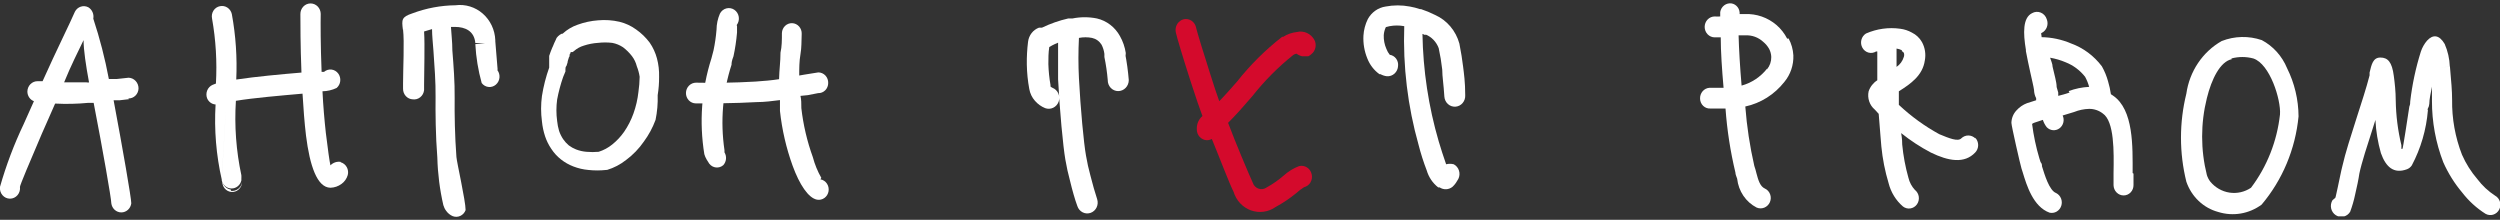
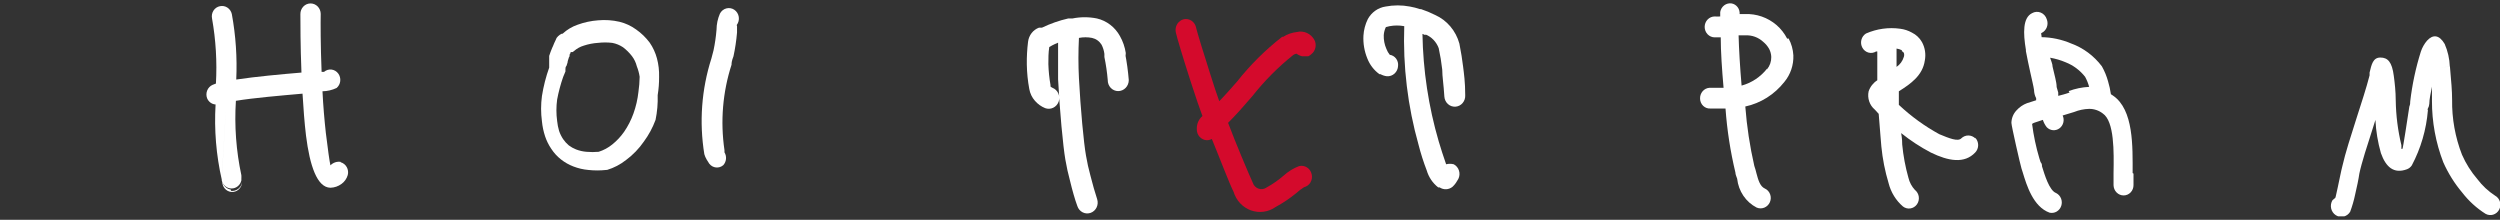
<svg xmlns="http://www.w3.org/2000/svg" width="364" height="32" viewBox="0 0 364 32" fill="none">
  <rect x="0" y="0" width="364" height="32" fill="#333333" stroke="none" />
  <g clip-path="url(#clip0_3952_1543)">
-     <path d="M18.678 14.333C18.869 14.34 19.06 14.307 19.239 14.237C19.418 14.167 19.582 14.06 19.721 13.923C19.86 13.787 19.971 13.623 20.048 13.441C20.125 13.259 20.167 13.063 20.17 12.864C20.17 12.463 20.02 12.076 19.751 11.788C19.482 11.499 19.116 11.329 18.729 11.316L17.005 11.502H15.848C15.289 8.524 14.533 5.588 13.584 2.718C13.643 2.398 13.605 2.068 13.476 1.771C13.348 1.475 13.133 1.227 12.863 1.062C12.521 0.883 12.125 0.849 11.76 0.969C11.394 1.089 11.088 1.352 10.908 1.703C10.29 3.172 8.232 7.284 6.2 11.823H5.479C5.287 11.819 5.095 11.855 4.916 11.928C4.737 12.002 4.573 12.111 4.435 12.25C4.296 12.389 4.185 12.554 4.108 12.738C4.032 12.921 3.99 13.118 3.987 13.318C3.985 13.627 4.076 13.929 4.246 14.183C4.417 14.436 4.659 14.628 4.939 14.733L3.447 18.071C2.048 21.007 0.895 24.062 -0.001 27.203C-0.028 27.418 -0.011 27.636 0.049 27.844C0.109 28.051 0.212 28.243 0.349 28.406C0.487 28.57 0.657 28.7 0.847 28.79C1.037 28.88 1.244 28.926 1.453 28.926C1.662 28.926 1.868 28.88 2.059 28.79C2.249 28.7 2.419 28.57 2.556 28.406C2.694 28.243 2.796 28.051 2.857 27.844C2.917 27.636 2.934 27.418 2.906 27.203C2.906 26.962 4.322 23.598 6.097 19.459C6.714 18.044 7.383 16.576 8.026 15.08C9.639 15.165 11.255 15.129 12.863 14.974H13.635C14.947 21.729 16.208 28.912 16.208 29.606C16.255 29.971 16.428 30.307 16.695 30.55C16.963 30.793 17.306 30.927 17.662 30.927C18.017 30.927 18.36 30.793 18.628 30.55C18.895 30.307 19.068 29.971 19.115 29.606C19.115 28.805 17.854 21.596 16.542 14.6H17.417L18.781 14.44M12.632 11.983C11.114 11.983 10.059 11.983 9.338 11.983C10.29 9.633 11.397 7.444 12.168 5.842C12.168 7.284 12.503 9.5 12.966 12.01H12.632" fill="white" />
    <path d="M33.6 27.603C33.293 27.556 33.007 27.41 32.785 27.184C32.563 26.959 32.416 26.666 32.365 26.348C32.352 26.544 32.375 26.741 32.435 26.928C32.495 27.115 32.59 27.288 32.714 27.436C32.839 27.585 32.99 27.707 33.159 27.795C33.329 27.883 33.514 27.936 33.703 27.95C34.085 27.978 34.462 27.848 34.752 27.587C35.041 27.327 35.219 26.958 35.246 26.561C35.177 26.942 34.971 27.28 34.67 27.508C34.369 27.736 33.996 27.837 33.626 27.79" fill="white" />
    <path d="M49.603 23.57C49.334 23.526 49.058 23.549 48.798 23.637C48.539 23.725 48.303 23.876 48.111 24.077C47.982 23.543 47.725 21.674 47.442 19.351C47.236 17.482 47.056 15.399 46.953 13.29C47.664 13.279 48.365 13.115 49.011 12.809C49.307 12.558 49.497 12.197 49.54 11.803C49.583 11.409 49.477 11.014 49.243 10.7C49.125 10.541 48.977 10.409 48.809 10.31C48.641 10.212 48.455 10.149 48.263 10.127C48.071 10.104 47.877 10.122 47.691 10.18C47.506 10.237 47.334 10.332 47.185 10.46C47.185 10.46 47.005 10.46 46.825 10.46C46.67 6.615 46.67 3.224 46.696 2.022C46.693 1.615 46.533 1.226 46.254 0.94C45.974 0.655 45.596 0.497 45.204 0.5C44.811 0.504 44.436 0.669 44.161 0.959C43.886 1.25 43.734 1.642 43.737 2.049C43.737 3.25 43.737 6.668 43.892 10.566C41.01 10.807 37.228 11.154 34.398 11.581C34.545 8.388 34.329 5.189 33.755 2.049C33.669 1.662 33.44 1.325 33.118 1.111C32.796 0.896 32.406 0.821 32.031 0.901C31.84 0.936 31.658 1.01 31.495 1.12C31.333 1.23 31.193 1.372 31.085 1.539C30.977 1.706 30.903 1.894 30.866 2.092C30.83 2.29 30.832 2.493 30.873 2.69C31.426 5.814 31.616 8.997 31.439 12.168L30.95 12.355C30.6 12.509 30.32 12.799 30.171 13.162C30.023 13.526 30.016 13.936 30.153 14.305C30.257 14.56 30.428 14.78 30.646 14.94C30.864 15.101 31.121 15.195 31.388 15.212C31.171 18.888 31.475 22.576 32.288 26.16V26L32.957 14.865L32.288 26.053V26.267C32.364 26.601 32.546 26.899 32.805 27.112C33.064 27.326 33.385 27.442 33.716 27.442C34.047 27.442 34.368 27.326 34.627 27.112C34.886 26.899 35.069 26.601 35.144 26.267C35.155 26.205 35.155 26.142 35.144 26.08V25.866C35.159 25.805 35.159 25.741 35.144 25.679C35.156 25.627 35.156 25.572 35.144 25.519C34.384 21.963 34.115 18.313 34.346 14.678C36.919 14.251 41.01 13.904 44.046 13.637C44.175 15.746 44.329 17.883 44.56 19.778C45.101 24.077 46.156 27.308 48.111 27.335C48.693 27.32 49.258 27.125 49.732 26.774C50.163 26.465 50.48 26.013 50.632 25.492C50.683 25.299 50.697 25.098 50.672 24.9C50.648 24.701 50.586 24.51 50.491 24.337C50.395 24.163 50.268 24.011 50.115 23.888C49.963 23.766 49.789 23.676 49.603 23.623" fill="white" />
-     <path d="M72.45 10.086C72.45 10.086 72.192 6.828 72.115 6.001V5.84C72.085 5.102 71.908 4.378 71.595 3.714C71.281 3.051 70.838 2.462 70.294 1.985C69.75 1.508 69.116 1.153 68.433 0.944C67.751 0.734 67.033 0.674 66.326 0.767C64.185 0.79 62.063 1.187 60.049 1.942C58.454 2.476 58.48 2.85 58.66 4.318L60.126 4.131L58.685 4.318C58.891 6.001 58.685 10.113 58.685 12.115V12.916C58.678 13.315 58.823 13.701 59.087 13.991C59.352 14.281 59.716 14.451 60.1 14.465C60.293 14.491 60.489 14.477 60.677 14.424C60.864 14.37 61.04 14.279 61.193 14.155C61.346 14.031 61.474 13.876 61.569 13.7C61.664 13.524 61.725 13.33 61.747 13.13V12.302C61.747 10.38 61.876 6.615 61.747 4.585L62.905 4.238C62.905 5.199 63.033 6.294 63.111 7.416C63.265 9.578 63.445 11.982 63.419 14.118C63.394 16.254 63.419 19.752 63.676 22.956C63.736 25.286 64.029 27.604 64.551 29.871C64.636 30.172 64.776 30.453 64.963 30.699C65.206 31.043 65.535 31.311 65.915 31.473C66.277 31.612 66.677 31.598 67.028 31.433C67.38 31.268 67.655 30.966 67.793 30.592C67.793 29.23 66.507 23.623 66.455 22.849C66.224 19.832 66.172 16.601 66.198 14.278C66.224 11.955 66.043 9.605 65.863 7.336C65.863 6.081 65.709 4.906 65.658 3.918C65.855 3.905 66.052 3.905 66.249 3.918C67.716 3.918 69.054 4.505 69.208 6.268H70.649L69.208 6.428C69.311 8.345 69.621 10.244 70.134 12.088C70.252 12.247 70.4 12.38 70.568 12.478C70.737 12.577 70.922 12.639 71.114 12.661C71.306 12.684 71.501 12.666 71.686 12.609C71.871 12.552 72.043 12.456 72.192 12.329C72.488 12.078 72.678 11.717 72.721 11.323C72.764 10.929 72.658 10.533 72.424 10.219" fill="white" />
    <path d="M82.92 8.218C82.92 8.031 82.92 7.844 83.074 7.737V7.577H83.229H83.383L83.563 7.443C83.982 7.071 84.473 6.798 85.004 6.642C85.672 6.422 86.363 6.288 87.062 6.242C87.754 6.16 88.454 6.16 89.146 6.242C89.704 6.347 90.238 6.565 90.715 6.883C91.207 7.256 91.648 7.696 92.028 8.191C92.355 8.625 92.591 9.125 92.722 9.66C92.918 10.148 93.056 10.659 93.134 11.181C93.121 11.924 93.061 12.664 92.954 13.398C92.836 14.465 92.594 15.514 92.233 16.522C91.895 17.471 91.436 18.368 90.87 19.192C90.382 19.888 89.802 20.508 89.146 21.034C88.555 21.514 87.883 21.876 87.165 22.102C86.574 22.155 85.98 22.155 85.39 22.102C84.87 22.062 84.359 21.945 83.872 21.755C83.497 21.608 83.142 21.411 82.817 21.168C82.504 20.905 82.227 20.6 81.994 20.26C81.746 19.889 81.547 19.484 81.402 19.058C81.263 18.588 81.168 18.105 81.119 17.616C80.978 16.58 80.978 15.529 81.119 14.492C81.328 13.376 81.621 12.278 81.994 11.208L82.328 10.407C82.335 10.292 82.335 10.176 82.328 10.06C82.328 9.9 82.328 9.766 82.483 9.579L82.637 9.099C82.637 8.859 82.791 8.565 82.843 8.325M80.398 6.963C80.218 7.39 80.064 7.817 79.961 8.138V8.325V8.511V8.645V9.072C79.961 9.072 79.961 9.286 79.961 9.366V9.66V9.846C79.482 11.188 79.129 12.573 78.906 13.985C78.742 15.207 78.742 16.448 78.906 17.67C78.978 18.416 79.134 19.151 79.369 19.859C79.586 20.506 79.889 21.117 80.27 21.675C80.651 22.257 81.12 22.771 81.659 23.197C82.214 23.637 82.83 23.989 83.486 24.238C84.189 24.51 84.925 24.681 85.673 24.746C86.528 24.839 87.39 24.839 88.246 24.746H88.374C89.389 24.442 90.34 23.944 91.178 23.277C92.17 22.538 93.04 21.636 93.751 20.607C94.459 19.646 95.031 18.585 95.449 17.456C95.693 16.272 95.797 15.062 95.758 13.852C95.903 12.97 95.972 12.076 95.964 11.181C95.989 10.28 95.885 9.381 95.655 8.511C95.436 7.688 95.079 6.91 94.6 6.215C94.043 5.469 93.374 4.82 92.619 4.293C91.889 3.762 91.069 3.382 90.201 3.171C89.18 2.936 88.13 2.864 87.088 2.958C86.07 3.032 85.066 3.247 84.103 3.598C83.296 3.876 82.552 4.321 81.916 4.907H81.788L81.505 5.067L81.248 5.281L81.042 5.521C80.988 5.613 80.945 5.712 80.913 5.815C80.76 6.119 80.623 6.43 80.501 6.749" fill="white" />
    <path d="M107.26 3.651C107.388 3.486 107.482 3.294 107.534 3.089C107.587 2.883 107.597 2.669 107.565 2.459C107.533 2.249 107.459 2.048 107.347 1.87C107.236 1.692 107.09 1.539 106.918 1.423C106.747 1.307 106.554 1.229 106.352 1.195C106.149 1.161 105.943 1.172 105.745 1.226C105.546 1.28 105.361 1.376 105.201 1.509C105.041 1.641 104.91 1.807 104.816 1.996C104.499 2.727 104.332 3.518 104.327 4.319C104.245 5.334 104.099 6.342 103.889 7.336L103.581 8.511C102.143 13 101.79 17.786 102.551 22.449C102.63 22.721 102.743 22.981 102.886 23.223L103.272 23.837C103.392 23.991 103.539 24.117 103.706 24.211C103.873 24.305 104.056 24.363 104.245 24.383C104.434 24.403 104.625 24.384 104.807 24.327C104.989 24.27 105.158 24.176 105.304 24.051C105.532 23.805 105.673 23.488 105.705 23.149C105.738 22.81 105.66 22.47 105.484 22.182V21.862C104.867 17.688 105.22 13.422 106.514 9.419C106.514 9.205 106.514 8.912 106.797 8.191C107.04 7.055 107.212 5.905 107.311 4.746C107.311 4.159 107.311 3.865 107.311 3.785" fill="white" />
-     <path d="M119.583 25.895C119.043 24.951 118.628 23.936 118.348 22.878C117.517 20.58 116.955 18.186 116.676 15.749C116.676 15.081 116.676 14.494 116.547 13.96L117.628 13.853L119.12 13.559C119.31 13.566 119.499 13.534 119.677 13.463C119.855 13.392 120.017 13.285 120.154 13.148C120.291 13.011 120.4 12.847 120.474 12.665C120.548 12.483 120.586 12.288 120.586 12.091C120.593 11.89 120.561 11.69 120.492 11.502C120.422 11.314 120.317 11.143 120.183 10.998C120.048 10.854 119.887 10.739 119.709 10.661C119.531 10.582 119.339 10.542 119.146 10.542L117.139 10.862L116.367 10.996C116.367 9.954 116.367 8.966 116.547 7.898C116.727 6.83 116.676 6.163 116.727 4.935C116.736 4.738 116.707 4.542 116.642 4.357C116.577 4.173 116.478 4.003 116.351 3.858C116.223 3.713 116.069 3.595 115.897 3.512C115.726 3.429 115.54 3.381 115.351 3.373C115.161 3.364 114.972 3.394 114.794 3.461C114.616 3.528 114.453 3.631 114.313 3.763C114.173 3.896 114.06 4.056 113.98 4.234C113.9 4.412 113.854 4.605 113.846 4.801C113.846 5.816 113.846 6.777 113.64 7.658C113.64 8.993 113.46 10.168 113.434 11.53C112.405 11.69 111.221 11.797 109.986 11.877C106.873 12.064 103.529 12.091 101.342 12.037C100.957 12.037 100.588 12.194 100.314 12.473C100.039 12.753 99.882 13.133 99.875 13.532C99.872 13.731 99.907 13.928 99.977 14.113C100.048 14.297 100.154 14.465 100.288 14.607C100.422 14.749 100.582 14.861 100.759 14.938C100.935 15.015 101.125 15.054 101.316 15.054C103.503 15.054 106.925 15.054 110.141 14.867C111.324 14.867 112.482 14.707 113.563 14.574C113.563 15.054 113.563 15.588 113.563 16.149C113.857 18.889 114.479 21.58 115.415 24.159C116.393 26.829 117.679 28.832 118.965 29.072C119.153 29.106 119.345 29.1 119.53 29.057C119.716 29.013 119.891 28.932 120.047 28.818C120.202 28.704 120.334 28.559 120.436 28.392C120.537 28.225 120.606 28.039 120.638 27.844C120.67 27.65 120.665 27.45 120.623 27.258C120.58 27.065 120.502 26.883 120.392 26.722C120.282 26.561 120.143 26.424 119.982 26.319C119.821 26.213 119.642 26.142 119.454 26.109" fill="white" />
    <path d="M163.912 8.137V7.71C163.78 6.843 163.492 6.01 163.063 5.253C162.708 4.608 162.227 4.047 161.651 3.606C161.076 3.164 160.417 2.852 159.719 2.69C158.538 2.45 157.323 2.45 156.142 2.69H155.525C154.213 2.99 152.936 3.438 151.717 4.025H151.486H151.28C150.856 4.18 150.482 4.455 150.201 4.818C149.919 5.181 149.74 5.618 149.685 6.081C149.548 7.179 149.488 8.285 149.505 9.392C149.525 10.593 149.646 11.79 149.865 12.97C149.98 13.608 150.265 14.2 150.688 14.679C151.097 15.152 151.609 15.518 152.18 15.747C152.559 15.886 152.976 15.866 153.341 15.692C153.706 15.517 153.991 15.202 154.136 14.812C154.205 14.618 154.238 14.411 154.23 14.203C154.223 13.996 154.176 13.792 154.092 13.603C154.008 13.415 153.889 13.245 153.742 13.104C153.595 12.964 153.423 12.854 153.235 12.783C153.132 12.737 153.036 12.674 152.952 12.596V12.383C152.777 11.377 152.674 10.36 152.643 9.339C152.643 8.511 152.643 7.683 152.772 6.855L153.184 6.615C153.468 6.465 153.76 6.332 154.058 6.215C154.058 7.683 154.058 9.526 154.058 11.555C154.29 16.094 154.779 21.274 155.113 23.223C155.293 24.285 155.525 25.337 155.808 26.374C156.117 27.656 156.503 29.044 156.863 30.005C156.992 30.402 157.269 30.729 157.63 30.914C157.992 31.099 158.41 31.128 158.792 30.993C159.174 30.859 159.489 30.572 159.668 30.197C159.846 29.821 159.874 29.387 159.744 28.991C159.436 28.029 159.075 26.828 158.767 25.573C158.502 24.615 158.288 23.644 158.123 22.663C157.789 20.82 157.326 15.827 157.094 11.395C156.994 9.438 156.994 7.477 157.094 5.52C157.723 5.397 158.369 5.397 158.998 5.52C159.281 5.582 159.55 5.7 159.788 5.87C160.027 6.04 160.23 6.257 160.387 6.508C160.601 6.924 160.74 7.376 160.799 7.843V8.297C161.029 9.407 161.193 10.531 161.288 11.662C161.285 11.871 161.321 12.079 161.396 12.273C161.471 12.467 161.582 12.644 161.723 12.793C161.865 12.942 162.033 13.06 162.219 13.141C162.405 13.222 162.604 13.264 162.806 13.264C163.215 13.264 163.608 13.095 163.897 12.794C164.187 12.494 164.35 12.087 164.35 11.662C164.245 10.343 164.065 9.033 163.809 7.737" fill="white" />
    <path d="M207.546 5.013C207.985 5.187 208.384 5.456 208.717 5.801C209.049 6.146 209.308 6.56 209.476 7.015C209.701 8.046 209.873 9.089 209.99 10.139C209.99 11.154 210.196 12.302 210.299 14.065C210.313 14.271 210.365 14.473 210.454 14.659C210.543 14.845 210.666 15.011 210.816 15.147C210.967 15.284 211.142 15.388 211.331 15.454C211.52 15.52 211.721 15.547 211.92 15.533C212.119 15.519 212.314 15.464 212.493 15.372C212.672 15.28 212.832 15.152 212.963 14.996C213.094 14.84 213.195 14.658 213.259 14.462C213.323 14.265 213.348 14.058 213.335 13.851C213.335 11.955 213.155 10.727 213.026 9.686C212.898 8.644 212.743 7.656 212.486 6.348C212.233 5.426 211.785 4.573 211.176 3.853C210.566 3.133 209.81 2.562 208.961 2.183C208.295 1.847 207.608 1.562 206.903 1.328H206.749C206.269 1.166 205.779 1.041 205.282 0.954C204.109 0.729 202.905 0.729 201.732 0.954C201.198 1.034 200.689 1.239 200.243 1.554C199.798 1.869 199.427 2.284 199.159 2.77C198.785 3.525 198.566 4.352 198.516 5.2C198.459 6.334 198.652 7.466 199.082 8.511C199.444 9.44 200.061 10.238 200.857 10.807H201.011C201.299 10.965 201.614 11.065 201.937 11.101C202.139 11.115 202.341 11.088 202.532 11.02C202.723 10.952 202.9 10.846 203.051 10.707C203.202 10.567 203.324 10.398 203.411 10.209C203.499 10.02 203.548 9.815 203.558 9.605C203.602 9.224 203.5 8.839 203.274 8.535C203.048 8.23 202.716 8.03 202.349 7.977C202.142 7.722 201.977 7.433 201.86 7.122C201.582 6.495 201.45 5.809 201.474 5.12C201.501 4.711 201.606 4.311 201.783 3.945L202.323 3.811C203.029 3.679 203.753 3.679 204.459 3.811C204.257 9.649 204.961 15.481 206.543 21.087C206.863 22.348 207.259 23.588 207.726 24.798C208.014 25.79 208.6 26.66 209.399 27.282H209.604C209.887 27.472 210.219 27.567 210.556 27.553C210.892 27.539 211.216 27.416 211.482 27.201C211.664 27.033 211.828 26.845 211.971 26.641L212.332 26.053C212.424 25.868 212.481 25.665 212.497 25.457C212.514 25.248 212.491 25.039 212.428 24.84C212.366 24.641 212.266 24.457 212.135 24.299C212.003 24.14 211.843 24.011 211.663 23.917C211.299 23.828 210.92 23.828 210.556 23.917C210.17 22.769 209.81 21.754 209.476 20.58C207.992 15.503 207.196 10.237 207.109 4.933L207.546 5.12" fill="white" />
    <path fill-rule="evenodd" clip-rule="evenodd" d="M191.39 5.84C191.144 5.379 190.76 5.014 190.295 4.801C189.83 4.589 189.311 4.541 188.817 4.665C188.114 4.738 187.437 4.975 186.836 5.36H186.682C184.242 7.259 182.031 9.455 180.095 11.901C179.195 12.916 178.346 13.904 177.522 14.732C177.188 13.824 176.725 12.409 176.262 10.94C175.284 7.923 174.281 4.612 174.152 4.025C174.071 3.619 173.84 3.262 173.507 3.032C173.175 2.802 172.769 2.718 172.377 2.796C171.978 2.886 171.63 3.136 171.408 3.491C171.187 3.846 171.109 4.278 171.193 4.692C171.322 5.36 172.377 8.831 173.38 11.928C174.049 14.011 174.718 15.96 175.078 16.895C174.809 17.122 174.594 17.412 174.451 17.741C174.308 18.07 174.241 18.43 174.255 18.79C174.248 18.997 174.281 19.203 174.351 19.397C174.421 19.591 174.527 19.769 174.663 19.92C174.799 20.071 174.963 20.193 175.144 20.279C175.326 20.364 175.522 20.412 175.721 20.419C175.972 20.415 176.219 20.351 176.442 20.232C177.548 22.902 179.015 26.774 179.606 27.922C179.795 28.546 180.121 29.116 180.559 29.586C180.998 30.056 181.536 30.413 182.131 30.628C182.726 30.843 183.361 30.911 183.986 30.826C184.611 30.741 185.208 30.506 185.73 30.138C186.782 29.568 187.781 28.898 188.714 28.136C189.073 27.805 189.46 27.51 189.872 27.255C190.066 27.208 190.248 27.121 190.41 27C190.571 26.879 190.707 26.725 190.81 26.549C190.913 26.372 190.981 26.176 191.01 25.971C191.039 25.767 191.028 25.559 190.978 25.359C190.933 25.157 190.849 24.967 190.733 24.798C190.617 24.63 190.469 24.487 190.3 24.378C190.13 24.269 189.941 24.196 189.744 24.162C189.547 24.129 189.346 24.136 189.151 24.184C188.309 24.502 187.532 24.982 186.862 25.599C186.111 26.241 185.301 26.805 184.443 27.281C184.271 27.41 184.071 27.493 183.861 27.526C183.651 27.558 183.437 27.539 183.236 27.468C183.035 27.398 182.853 27.279 182.705 27.121C182.557 26.963 182.447 26.771 182.385 26.56C181.819 25.332 179.812 20.579 178.809 17.883C179.889 16.814 181.099 15.453 182.334 14.011C184.095 11.778 186.098 9.762 188.302 8.003C188.442 7.907 188.6 7.843 188.766 7.816L189.023 7.976C189.192 8.074 189.374 8.145 189.563 8.19C189.726 8.201 189.889 8.201 190.052 8.19H190.489C190.66 8.112 190.817 8.003 190.952 7.87C191.242 7.637 191.444 7.307 191.524 6.937C191.604 6.566 191.556 6.178 191.39 5.84Z" fill="#D40A2C" />
    <path d="M260.213 5.627C259.825 4.872 259.301 4.202 258.67 3.651C257.377 2.546 255.737 1.976 254.064 2.049H253.293C253.317 1.688 253.213 1.331 252.999 1.045C252.786 0.759 252.478 0.565 252.135 0.501C251.753 0.439 251.363 0.536 251.05 0.771C250.737 1.006 250.526 1.36 250.463 1.755C250.463 1.916 250.463 2.156 250.463 2.396C250.197 2.418 249.93 2.418 249.665 2.396C249.276 2.396 248.903 2.557 248.628 2.842C248.353 3.128 248.198 3.515 248.198 3.918C248.198 4.322 248.353 4.709 248.628 4.994C248.903 5.28 249.276 5.44 249.665 5.44H250.54C250.54 7.523 250.72 10.14 250.951 12.783H250.154C249.691 12.783 249.279 12.783 248.893 12.783C248.509 12.81 248.15 12.994 247.895 13.294C247.64 13.594 247.508 13.986 247.53 14.385C247.536 14.583 247.581 14.777 247.661 14.956C247.742 15.136 247.856 15.296 247.998 15.428C248.14 15.56 248.306 15.661 248.486 15.725C248.667 15.789 248.857 15.815 249.048 15.8H251.234C251.461 18.943 251.943 22.06 252.675 25.119C252.675 25.439 252.855 25.733 252.932 26.027C253.028 26.916 253.338 27.765 253.832 28.498C254.326 29.23 254.99 29.822 255.763 30.219C256.118 30.374 256.518 30.38 256.878 30.235C257.237 30.091 257.529 29.807 257.692 29.445C257.773 29.263 257.818 29.066 257.824 28.866C257.83 28.666 257.797 28.466 257.727 28.279C257.658 28.093 257.553 27.922 257.419 27.778C257.284 27.634 257.124 27.52 256.946 27.442C256.251 27.122 255.994 26.187 255.737 25.226C255.653 24.864 255.55 24.508 255.428 24.158C254.777 21.313 254.339 18.421 254.116 15.507C256.351 15.027 258.359 13.764 259.802 11.929C260.695 10.857 261.164 9.473 261.114 8.057C261.065 7.194 260.828 6.354 260.419 5.6M257.28 10.006C256.325 11.208 255.028 12.068 253.576 12.463C253.344 9.793 253.19 7.122 253.138 5.147H254.142C255.084 5.099 256.007 5.434 256.714 6.081C257.066 6.368 257.363 6.722 257.589 7.122C257.778 7.484 257.884 7.886 257.898 8.297C257.91 8.952 257.691 9.589 257.28 10.086" fill="white" />
    <path d="M287.613 20.153C287.335 19.879 286.967 19.726 286.583 19.726C286.2 19.726 285.832 19.879 285.554 20.153C285.066 20.634 283.831 20.153 282.364 19.539C280.235 18.377 278.256 16.942 276.472 15.267C276.472 14.626 276.472 13.959 276.472 13.291C278.222 12.196 279.946 10.968 280.254 8.805C280.431 7.893 280.285 6.945 279.843 6.135C279.499 5.53 278.988 5.046 278.376 4.747C277.848 4.453 277.273 4.263 276.678 4.186C274.985 3.95 273.261 4.189 271.687 4.88C271.353 5.086 271.111 5.421 271.015 5.811C270.918 6.202 270.975 6.616 271.172 6.963C271.268 7.134 271.395 7.283 271.547 7.403C271.699 7.522 271.871 7.609 272.056 7.659C272.24 7.708 272.432 7.72 272.62 7.692C272.809 7.664 272.99 7.598 273.153 7.497H273.334C273.334 8.672 273.334 10.167 273.334 11.689C272.749 12.057 272.304 12.623 272.073 13.291C271.967 13.779 271.995 14.288 272.154 14.76C272.314 15.232 272.597 15.648 272.973 15.961L273.539 16.575C273.719 18.979 273.9 20.928 273.925 21.328C274.102 23.141 274.456 24.93 274.98 26.668C275.316 27.997 276.045 29.183 277.064 30.059C277.216 30.179 277.389 30.266 277.574 30.315C277.758 30.365 277.95 30.377 278.139 30.349C278.328 30.322 278.509 30.257 278.674 30.157C278.838 30.056 278.982 29.924 279.097 29.766C279.212 29.608 279.295 29.428 279.343 29.237C279.391 29.046 279.402 28.846 279.376 28.65C279.35 28.454 279.287 28.266 279.19 28.095C279.094 27.925 278.966 27.776 278.814 27.656C278.35 27.158 278.021 26.541 277.862 25.867C277.419 24.289 277.117 22.671 276.961 21.035C276.961 20.821 276.961 20.207 276.807 19.379C278.158 20.463 279.605 21.41 281.129 22.209C283.702 23.464 286.017 23.865 287.587 22.209C287.725 22.068 287.834 21.899 287.908 21.714C287.983 21.528 288.021 21.329 288.021 21.128C288.021 20.927 287.983 20.728 287.908 20.542C287.834 20.357 287.725 20.188 287.587 20.047M276.91 7.444C277.019 7.503 277.115 7.585 277.193 7.684C277.266 7.882 277.266 8.1 277.193 8.298C277.014 8.892 276.641 9.401 276.138 9.74C276.138 8.779 276.138 7.924 276.138 7.07C276.405 7.11 276.665 7.191 276.91 7.31" fill="white" />
    <path d="M310.511 25.198C310.511 21.38 310.691 15.959 307.629 13.903C307.539 13.835 307.444 13.773 307.346 13.716C307.257 13.083 307.119 12.458 306.935 11.847C306.724 11.081 306.422 10.345 306.034 9.658C304.873 8.12 303.31 6.961 301.532 6.32C300.175 5.743 298.727 5.435 297.261 5.412C297.261 5.065 297.106 4.825 297.261 4.798C297.61 4.629 297.883 4.326 298.023 3.953C298.162 3.58 298.156 3.165 298.007 2.796C297.939 2.579 297.826 2.38 297.676 2.214C297.526 2.048 297.343 1.918 297.139 1.834C296.935 1.75 296.716 1.714 296.496 1.727C296.277 1.741 296.064 1.805 295.872 1.915C294.508 2.582 294.559 4.798 294.971 7.255V7.442C295.151 8.456 295.383 9.471 295.588 10.432C295.794 11.393 296.103 12.648 296.155 13.102C296.165 13.522 296.271 13.934 296.463 14.304V14.598L295.125 15.025C294.548 15.243 294.027 15.6 293.607 16.066C293.144 16.55 292.877 17.2 292.861 17.882C292.861 18.336 294.173 24.05 294.328 24.53L294.508 25.091C295.074 26.96 296.026 30.111 298.419 30.965C298.769 31.045 299.136 30.988 299.45 30.806C299.763 30.624 300.001 30.328 300.118 29.976C300.236 29.624 300.224 29.239 300.087 28.895C299.949 28.55 299.694 28.27 299.371 28.108C298.367 27.735 297.698 25.438 297.312 24.21C297.312 24.023 297.312 23.836 297.106 23.596L296.926 23.035C296.44 21.405 296.087 19.734 295.872 18.042C295.98 17.959 296.102 17.896 296.232 17.855L297.441 17.454C297.565 17.844 297.757 18.206 298.007 18.523C298.248 18.773 298.566 18.926 298.905 18.955C299.245 18.985 299.583 18.889 299.861 18.684C300.138 18.479 300.337 18.179 300.421 17.837C300.506 17.494 300.471 17.132 300.322 16.814L301.995 16.306C302.693 16.024 303.433 15.87 304.182 15.852C304.894 15.845 305.59 16.079 306.163 16.52C307.861 17.668 307.784 22.101 307.732 25.198C307.732 25.865 307.732 26.453 307.732 26.96C307.739 27.359 307.896 27.739 308.171 28.019C308.445 28.299 308.814 28.456 309.199 28.455C309.39 28.455 309.579 28.416 309.756 28.339C309.932 28.262 310.092 28.15 310.227 28.008C310.361 27.866 310.466 27.698 310.537 27.514C310.608 27.329 310.643 27.132 310.639 26.933C310.639 26.426 310.639 25.865 310.639 25.278M301.326 13.476C300.785 13.665 300.236 13.825 299.679 13.957C299.679 13.77 299.679 13.61 299.679 13.476L299.448 12.675C299.448 11.927 299.113 10.886 298.856 9.711C298.856 9.284 298.624 8.857 298.496 8.403C299.272 8.536 300.032 8.76 300.76 9.07C301.866 9.503 302.842 10.23 303.59 11.18C303.842 11.643 304.041 12.136 304.182 12.648C303.163 12.698 302.157 12.905 301.197 13.262" fill="white" />
    <path d="M339.609 29.151C339.503 29.327 339.43 29.522 339.397 29.727C339.363 29.931 339.369 30.14 339.413 30.342C339.457 30.544 339.539 30.735 339.654 30.904C339.77 31.073 339.916 31.217 340.085 31.328C340.254 31.438 340.442 31.513 340.639 31.548C340.836 31.583 341.037 31.577 341.232 31.531C341.427 31.485 341.611 31.4 341.774 31.281C341.937 31.161 342.075 31.009 342.182 30.834C342.484 30.027 342.725 29.196 342.902 28.351C343.159 27.282 343.417 26.027 343.52 25.28C343.854 23.678 344.677 21.168 345.501 18.605L345.861 17.456C345.942 19.094 346.21 20.717 346.659 22.289C347.379 24.319 348.537 25.36 350.466 24.639C350.748 24.53 350.99 24.335 351.161 24.078C352.471 21.607 353.269 18.878 353.502 16.068C353.502 15.774 353.348 16.068 353.502 15.801C353.62 15.589 353.691 15.351 353.708 15.107C353.708 14.439 353.914 13.558 354.094 12.624C354.094 13.371 354.094 14.065 354.094 14.68C354.084 17.743 354.643 20.78 355.74 23.624C356.449 25.223 357.376 26.707 358.493 28.03C359.442 29.261 360.592 30.309 361.889 31.127C362.228 31.32 362.625 31.366 362.996 31.256C363.367 31.146 363.681 30.889 363.871 30.54C363.965 30.365 364.024 30.173 364.045 29.974C364.066 29.775 364.049 29.574 363.994 29.382C363.938 29.19 363.847 29.012 363.724 28.858C363.601 28.704 363.45 28.576 363.279 28.484C362.293 27.844 361.423 27.031 360.706 26.081C359.791 25.021 359.037 23.824 358.468 22.53C357.477 19.986 356.987 17.262 357.027 14.519C357.027 13.211 356.898 11.849 356.718 9.767V9.686L355.252 9.847L356.692 9.686C356.651 8.552 356.398 7.436 355.946 6.402C355.149 5.04 354.223 4.987 353.374 5.922C352.974 6.388 352.668 6.933 352.473 7.524C351.732 9.878 351.215 12.301 350.929 14.76C350.929 14.973 350.929 15.214 350.801 15.507C350.543 17.189 349.9 21.488 349.797 21.675H349.643C349.643 21.675 349.643 21.435 349.643 21.141C349.132 19.018 348.856 16.841 348.82 14.653C348.82 13.318 348.665 11.983 348.537 11.048C348.279 9.019 347.662 8.378 346.581 8.378C345.501 8.378 345.295 9.393 345.012 10.568V10.968C344.549 12.784 343.803 15.053 343.082 17.296C342.362 19.539 341.436 22.423 341.05 24.185C340.895 24.719 340.509 26.722 340.381 27.256C340.252 27.79 340.072 28.751 340.021 28.804" fill="white" />
-     <path fill-rule="evenodd" clip-rule="evenodd" d="M329.318 5.841C327.413 5.192 325.352 5.239 323.477 5.975C322.106 6.752 320.928 7.848 320.035 9.178C319.142 10.508 318.559 12.035 318.332 13.638C317.29 17.842 317.29 22.251 318.332 26.455C318.699 27.525 319.313 28.486 320.12 29.254C320.927 30.022 321.903 30.574 322.963 30.86C324.026 31.195 325.15 31.273 326.247 31.088C327.344 30.903 328.385 30.46 329.292 29.792C332.329 26.197 334.209 21.707 334.669 16.949C334.655 14.504 334.081 12.097 332.997 9.927C332.268 8.161 330.966 6.715 329.318 5.841ZM324.892 8.512C325.939 8.232 327.036 8.232 328.083 8.512C330.501 9.313 332.122 14.519 331.968 16.655C331.54 20.552 330.079 24.249 327.748 27.336C326.82 27.959 325.705 28.21 324.612 28.043C323.518 27.876 322.521 27.302 321.805 26.428C321.587 26.141 321.422 25.815 321.316 25.467C320.402 21.807 320.402 17.966 321.316 14.306C322.011 11.475 323.271 8.966 324.944 8.618L324.892 8.512Z" fill="white" />
  </g>
  <defs>
    <clipPath id="clip0_3952_1543">
      <rect width="364" height="31" fill="white" transform="translate(0 0.5)" />
    </clipPath>
  </defs>
</svg>